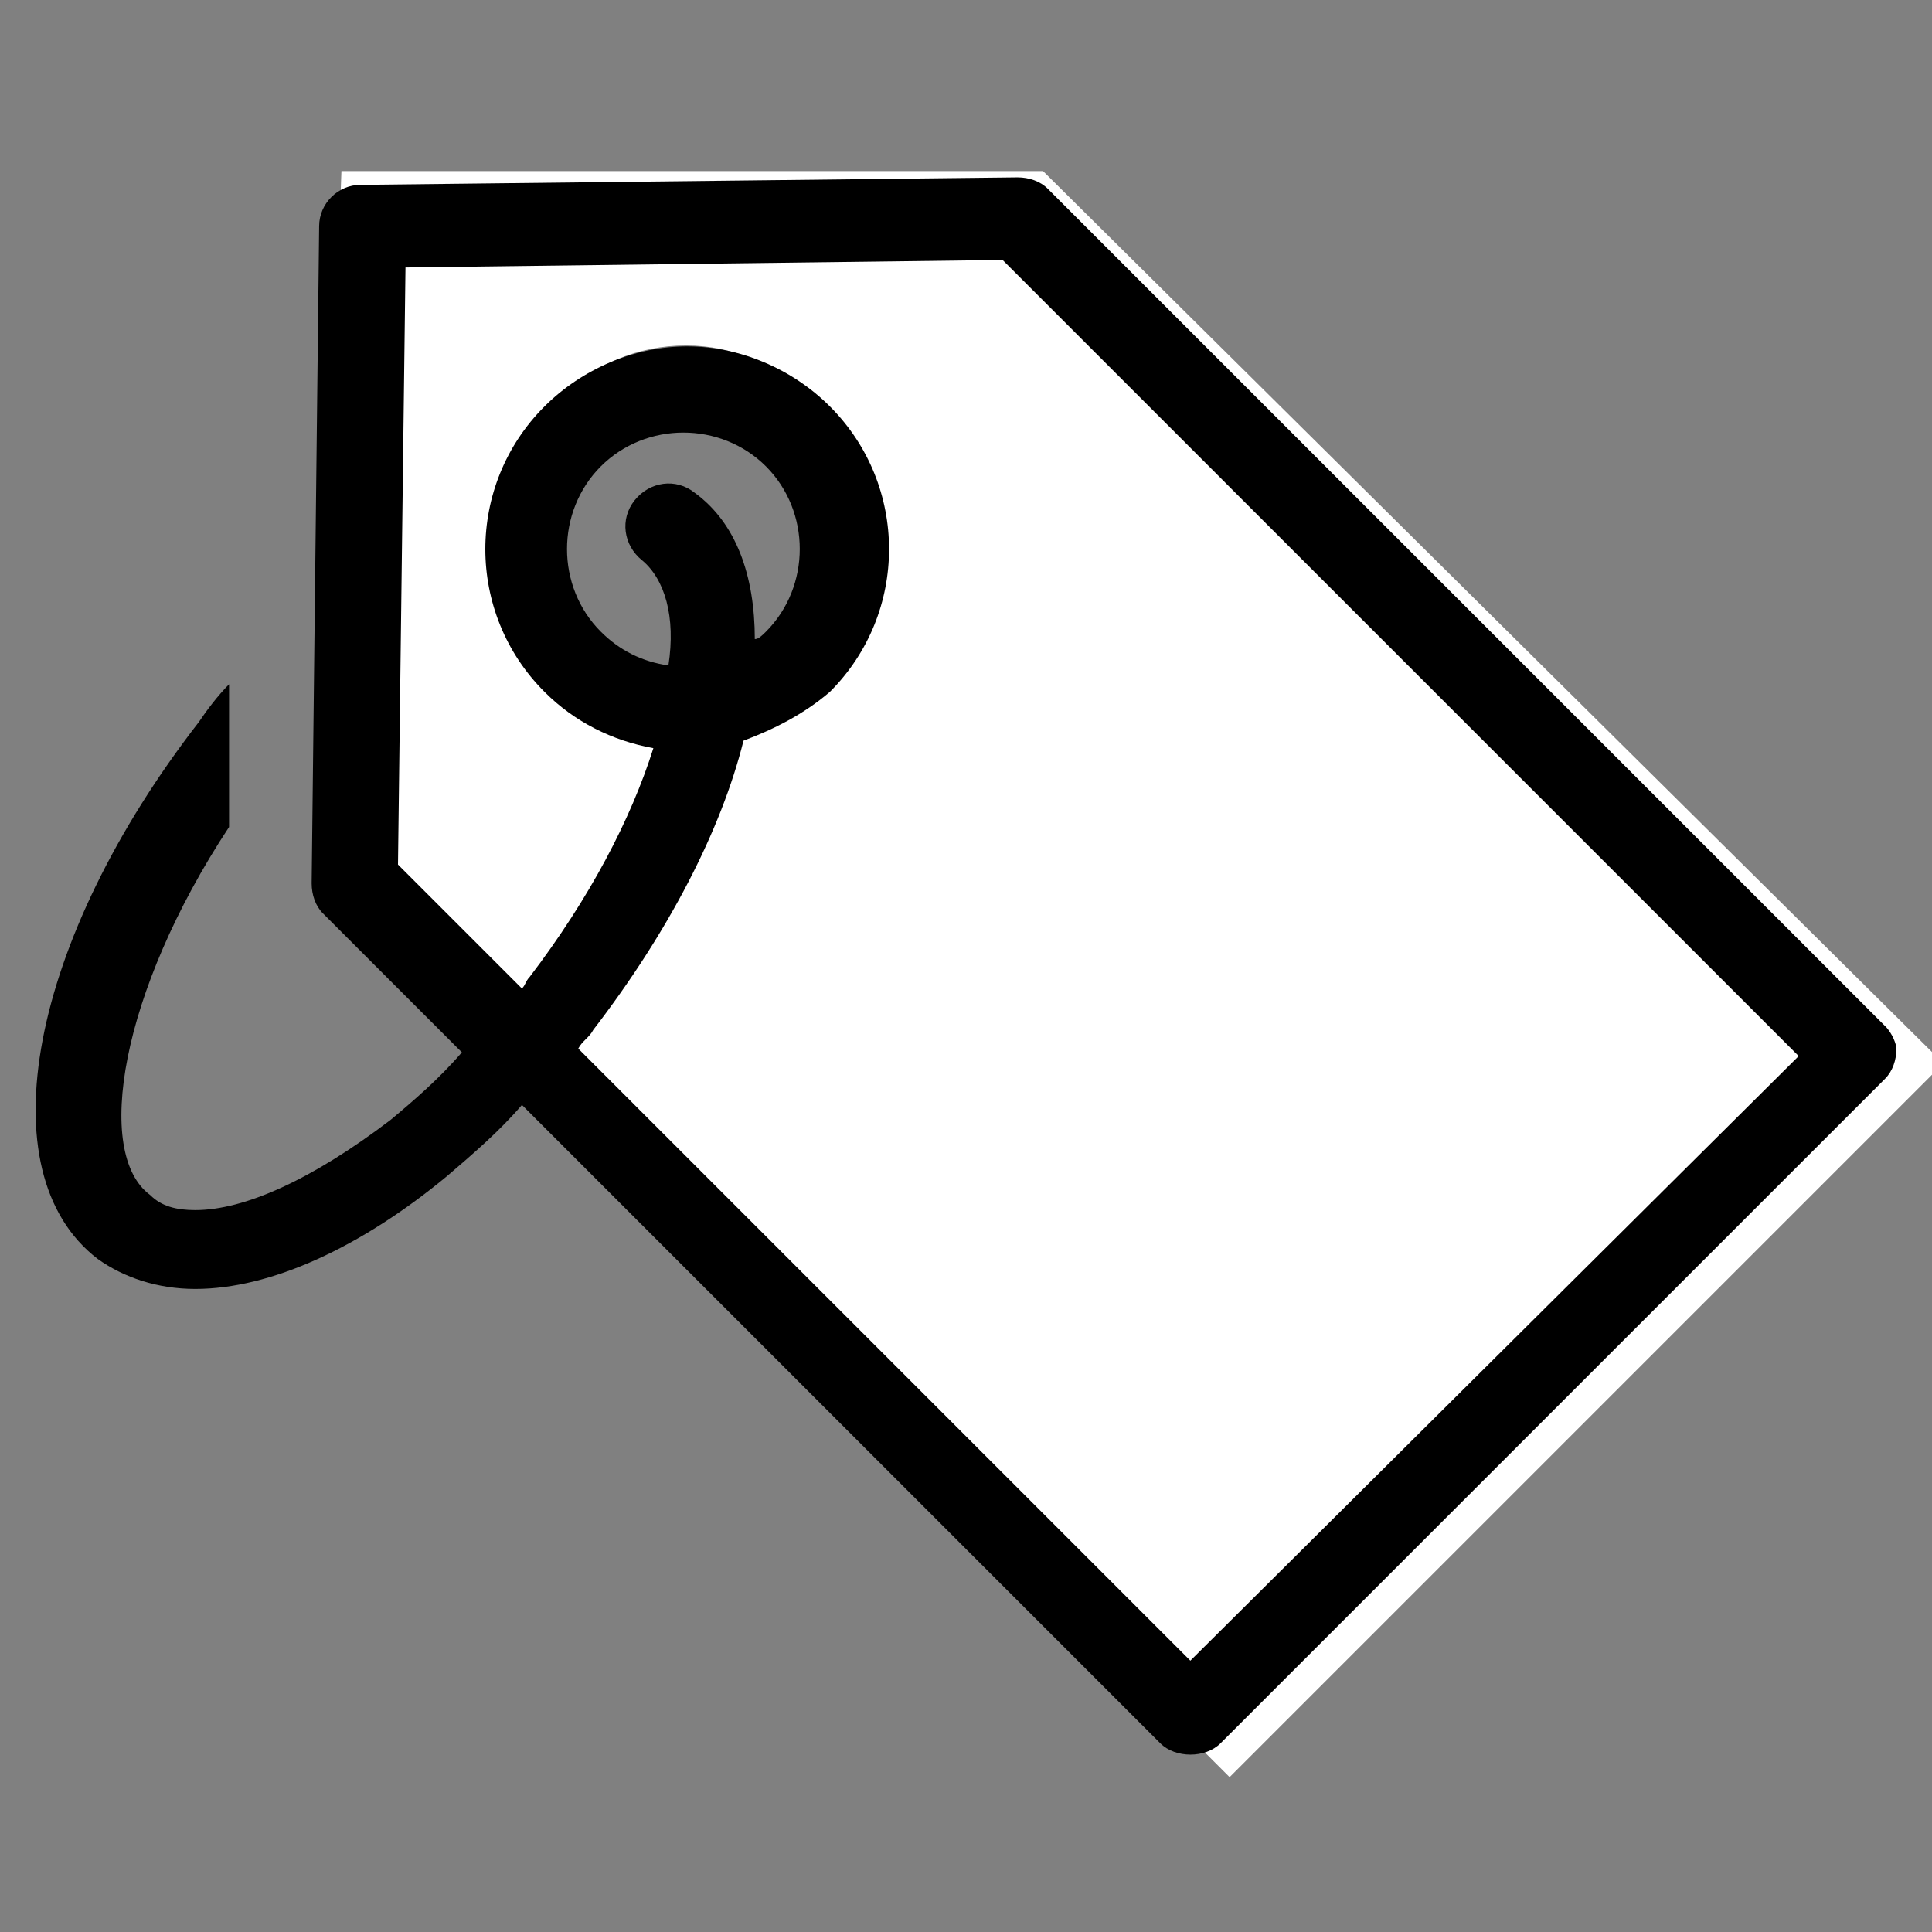
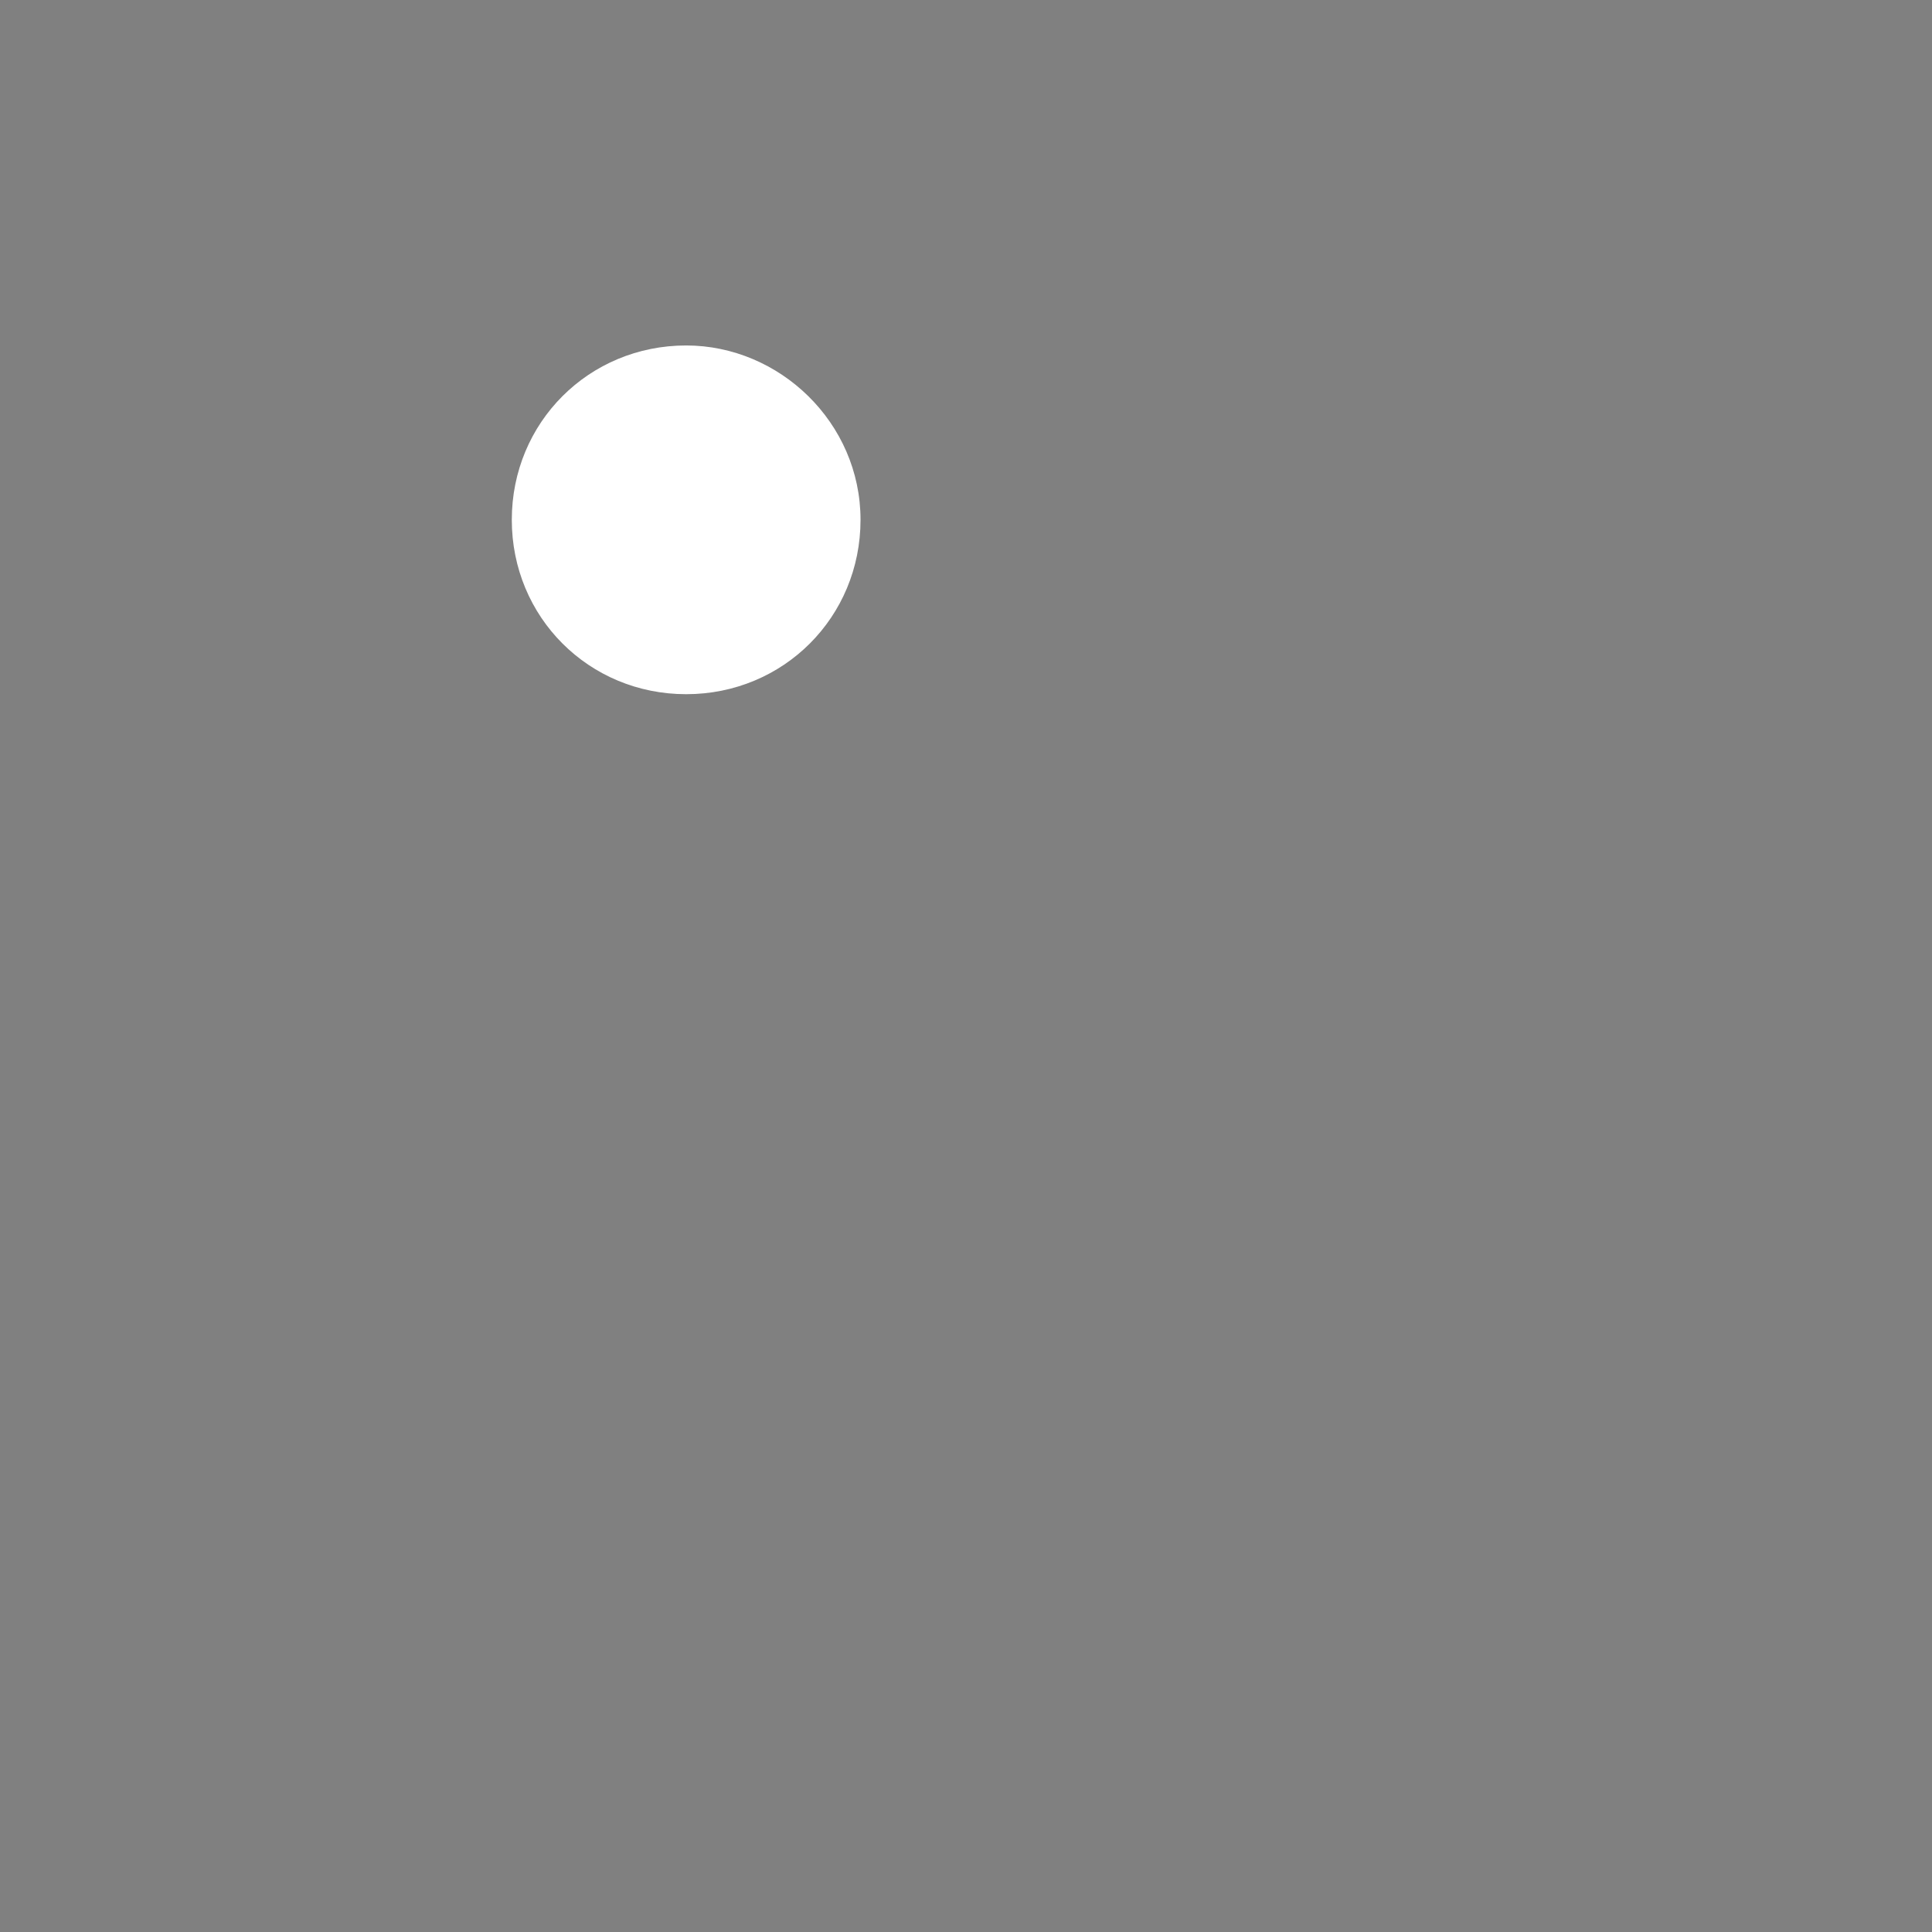
<svg xmlns="http://www.w3.org/2000/svg" version="1.1" width="32" height="32" viewBox="0 0 32 32">
  <rect x="0" y="0" width="32" height="32" fill="#808080" stroke="none" />
  <title>icon-sale</title>
-   <path fill="#fff" d="M5.655 2.834h11.621l14.913 14.778-11.823 11.823-15.114-15.114 0.403-11.487zM11.365 5.722c-1.612 0-2.888 1.276-2.888 2.888s1.276 2.888 2.888 2.888 2.888-1.276 2.888-2.888-1.344-2.888-2.888-2.888z" />
-   <path fill="#000" d="M31.223 16.995l-13.87-13.87c-0.124-0.124-0.311-0.187-0.498-0.187l-10.885 0.124c-0.373 0-0.684 0.311-0.684 0.684l-0.124 10.885c0 0.187 0.062 0.373 0.187 0.498l2.301 2.301c-0.373 0.435-0.809 0.809-1.182 1.12v0c-1.306 0.995-2.426 1.493-3.234 1.493-0.311 0-0.56-0.062-0.746-0.249-0.933-0.684-0.498-3.359 1.306-6.096v-2.364c-0.187 0.187-0.373 0.435-0.498 0.622-2.799 3.608-3.545 7.464-1.679 8.895 0.435 0.311 0.995 0.498 1.617 0.498 1.244 0 2.737-0.684 4.167-1.866 0 0 0 0 0 0 0.435-0.373 0.871-0.746 1.244-1.182l10.574 10.574c0.124 0.124 0.311 0.187 0.498 0.187s0.373-0.062 0.498-0.187l11.009-11.009c0.124-0.124 0.187-0.311 0.187-0.498 0-0.062-0.062-0.249-0.187-0.373zM19.716 27.506l-10.138-10.138c0.062-0.124 0.187-0.187 0.249-0.311 1.244-1.617 2.115-3.297 2.488-4.789 0.498-0.187 0.995-0.435 1.431-0.809 1.306-1.306 1.306-3.421 0-4.727-0.622-0.622-1.493-0.995-2.364-0.995s-1.741 0.373-2.364 0.995c-1.306 1.306-1.306 3.421 0 4.727 0.498 0.498 1.12 0.809 1.804 0.933-0.373 1.182-1.057 2.488-2.053 3.794-0.062 0.062-0.062 0.124-0.124 0.187l-2.053-2.053 0.124-9.89 9.89-0.124 13.186 13.186-10.076 10.014zM12.502 10.588c0-1.057-0.311-1.928-0.995-2.426-0.311-0.249-0.746-0.187-0.995 0.124s-0.187 0.746 0.124 0.995c0.373 0.311 0.56 0.933 0.435 1.741-0.435-0.062-0.809-0.249-1.12-0.56-0.746-0.746-0.746-1.99 0-2.737 0.373-0.373 0.871-0.56 1.368-0.56s0.995 0.187 1.368 0.56c0.746 0.746 0.746 1.99 0 2.737-0.062 0.062-0.124 0.124-0.187 0.124z" />
+   <path fill="#fff" d="M5.655 2.834h11.621zM11.365 5.722c-1.612 0-2.888 1.276-2.888 2.888s1.276 2.888 2.888 2.888 2.888-1.276 2.888-2.888-1.344-2.888-2.888-2.888z" />
</svg>